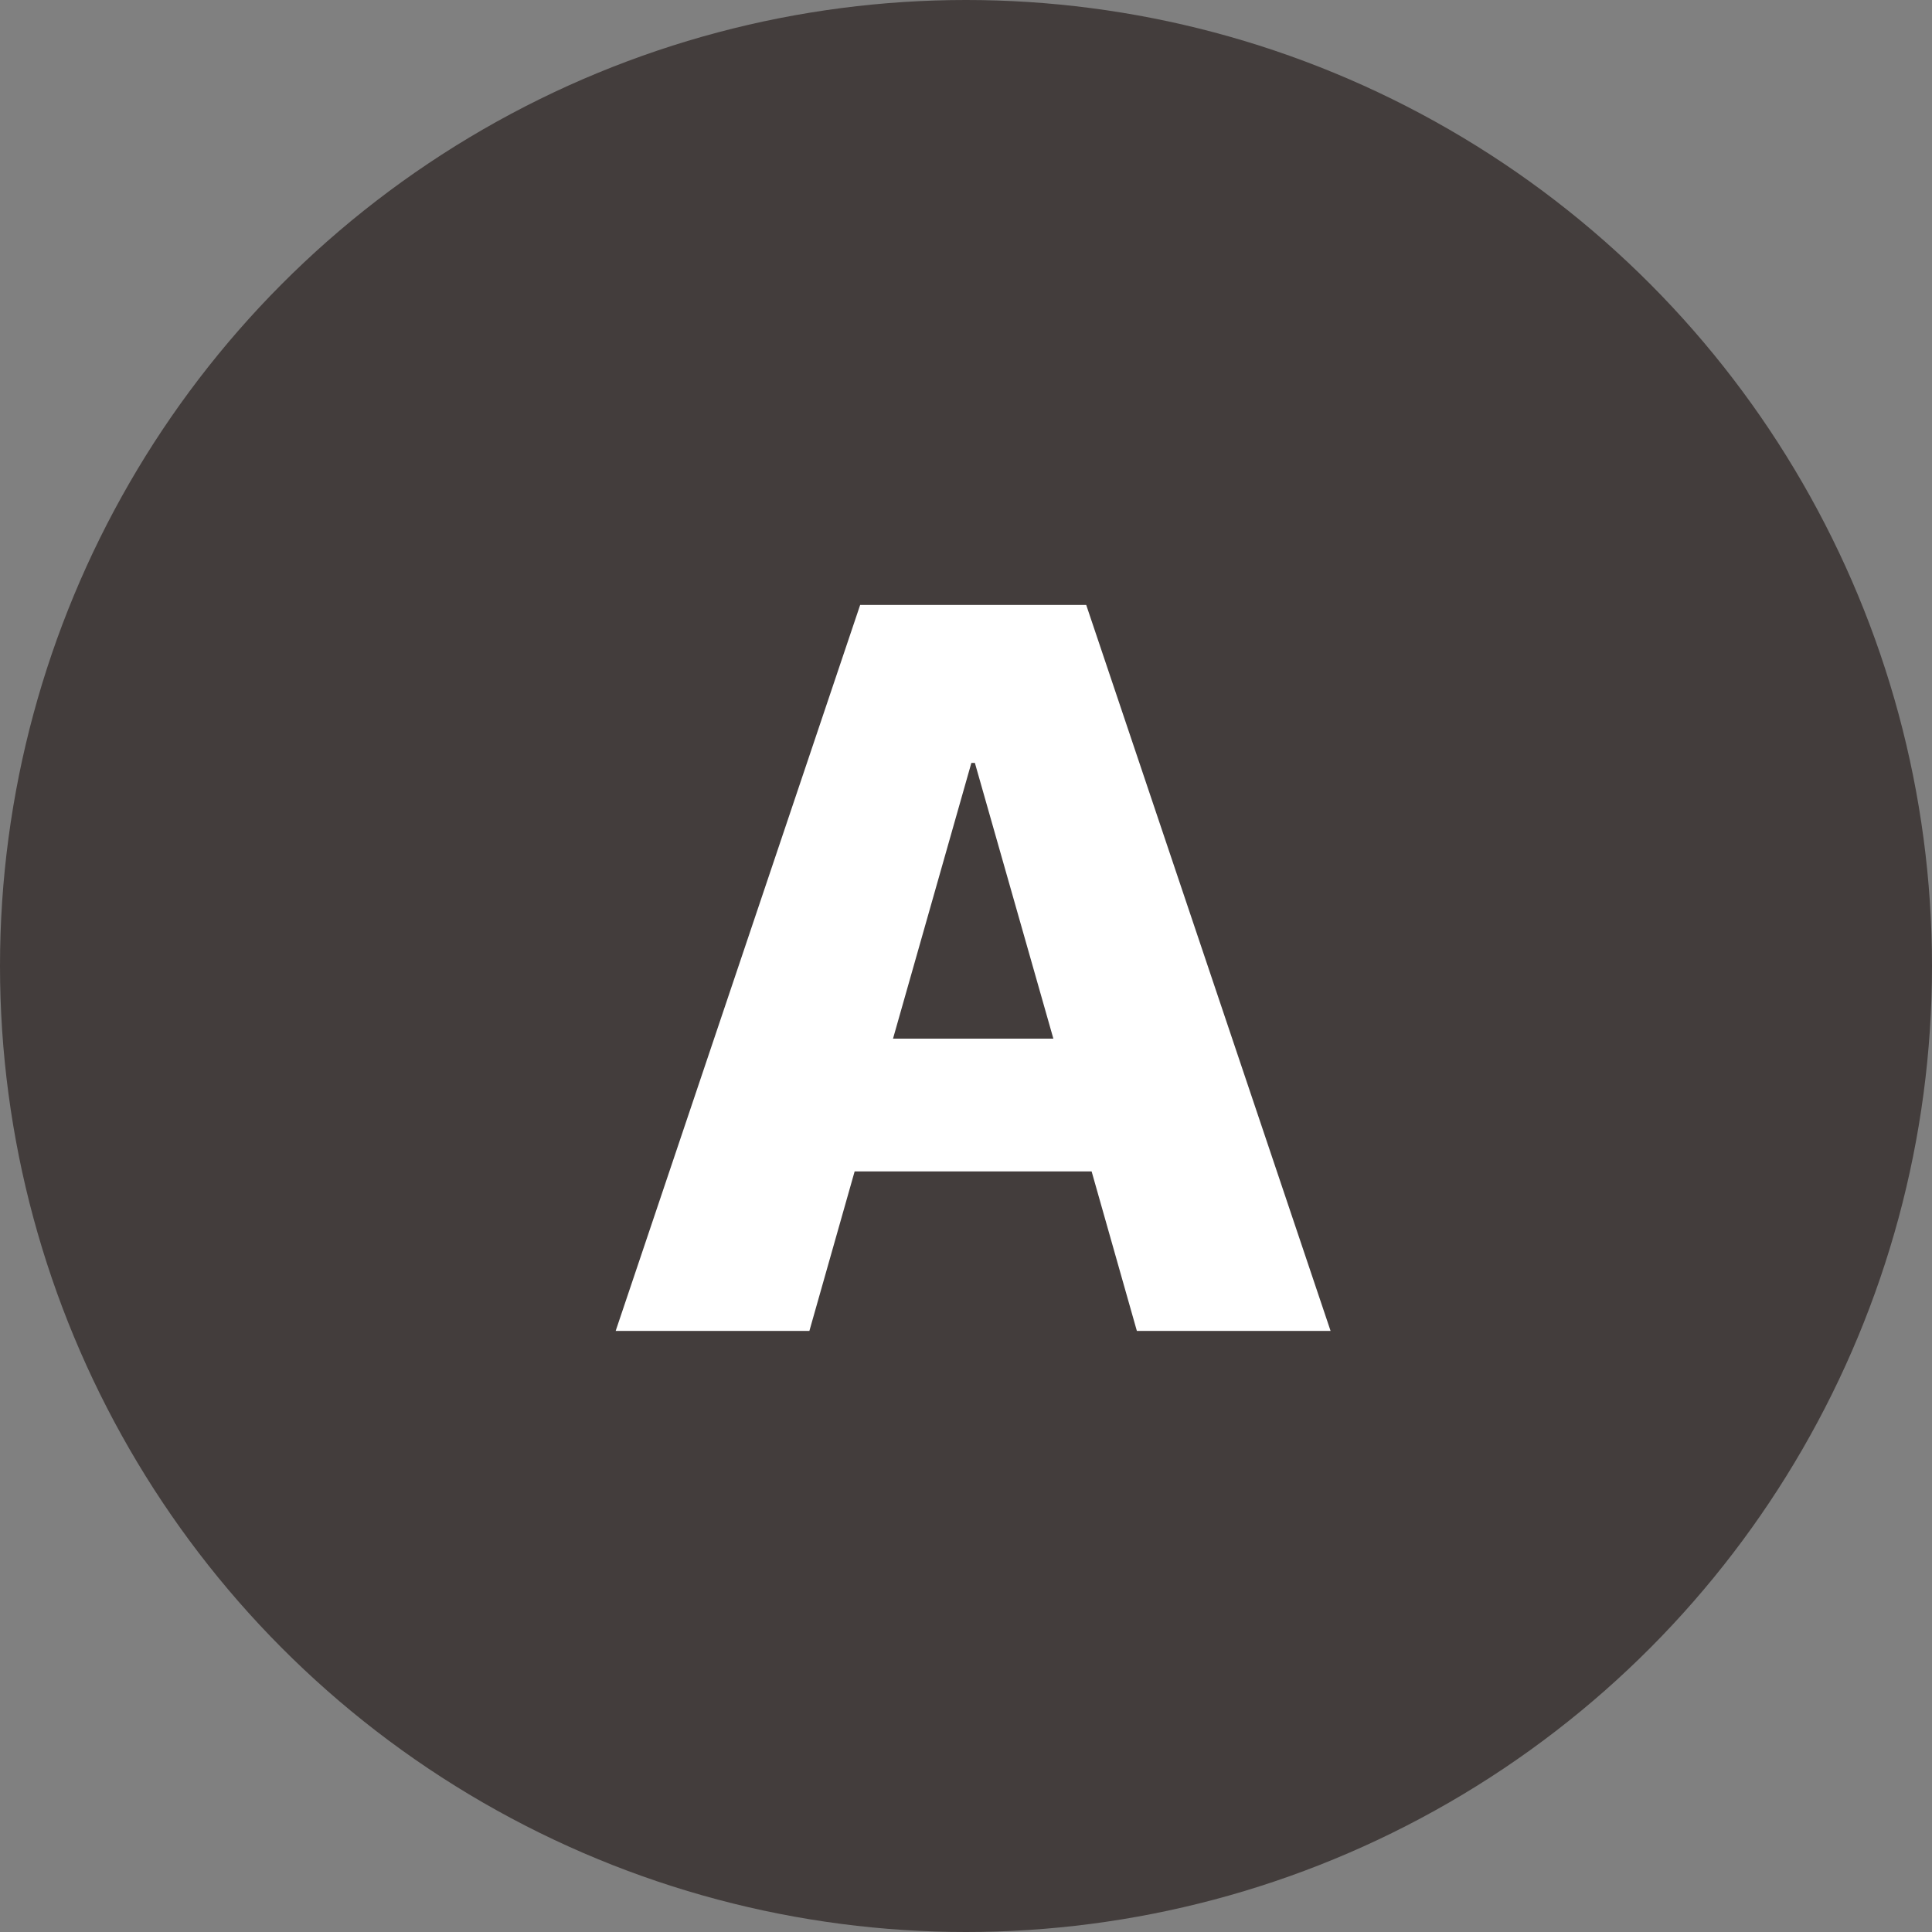
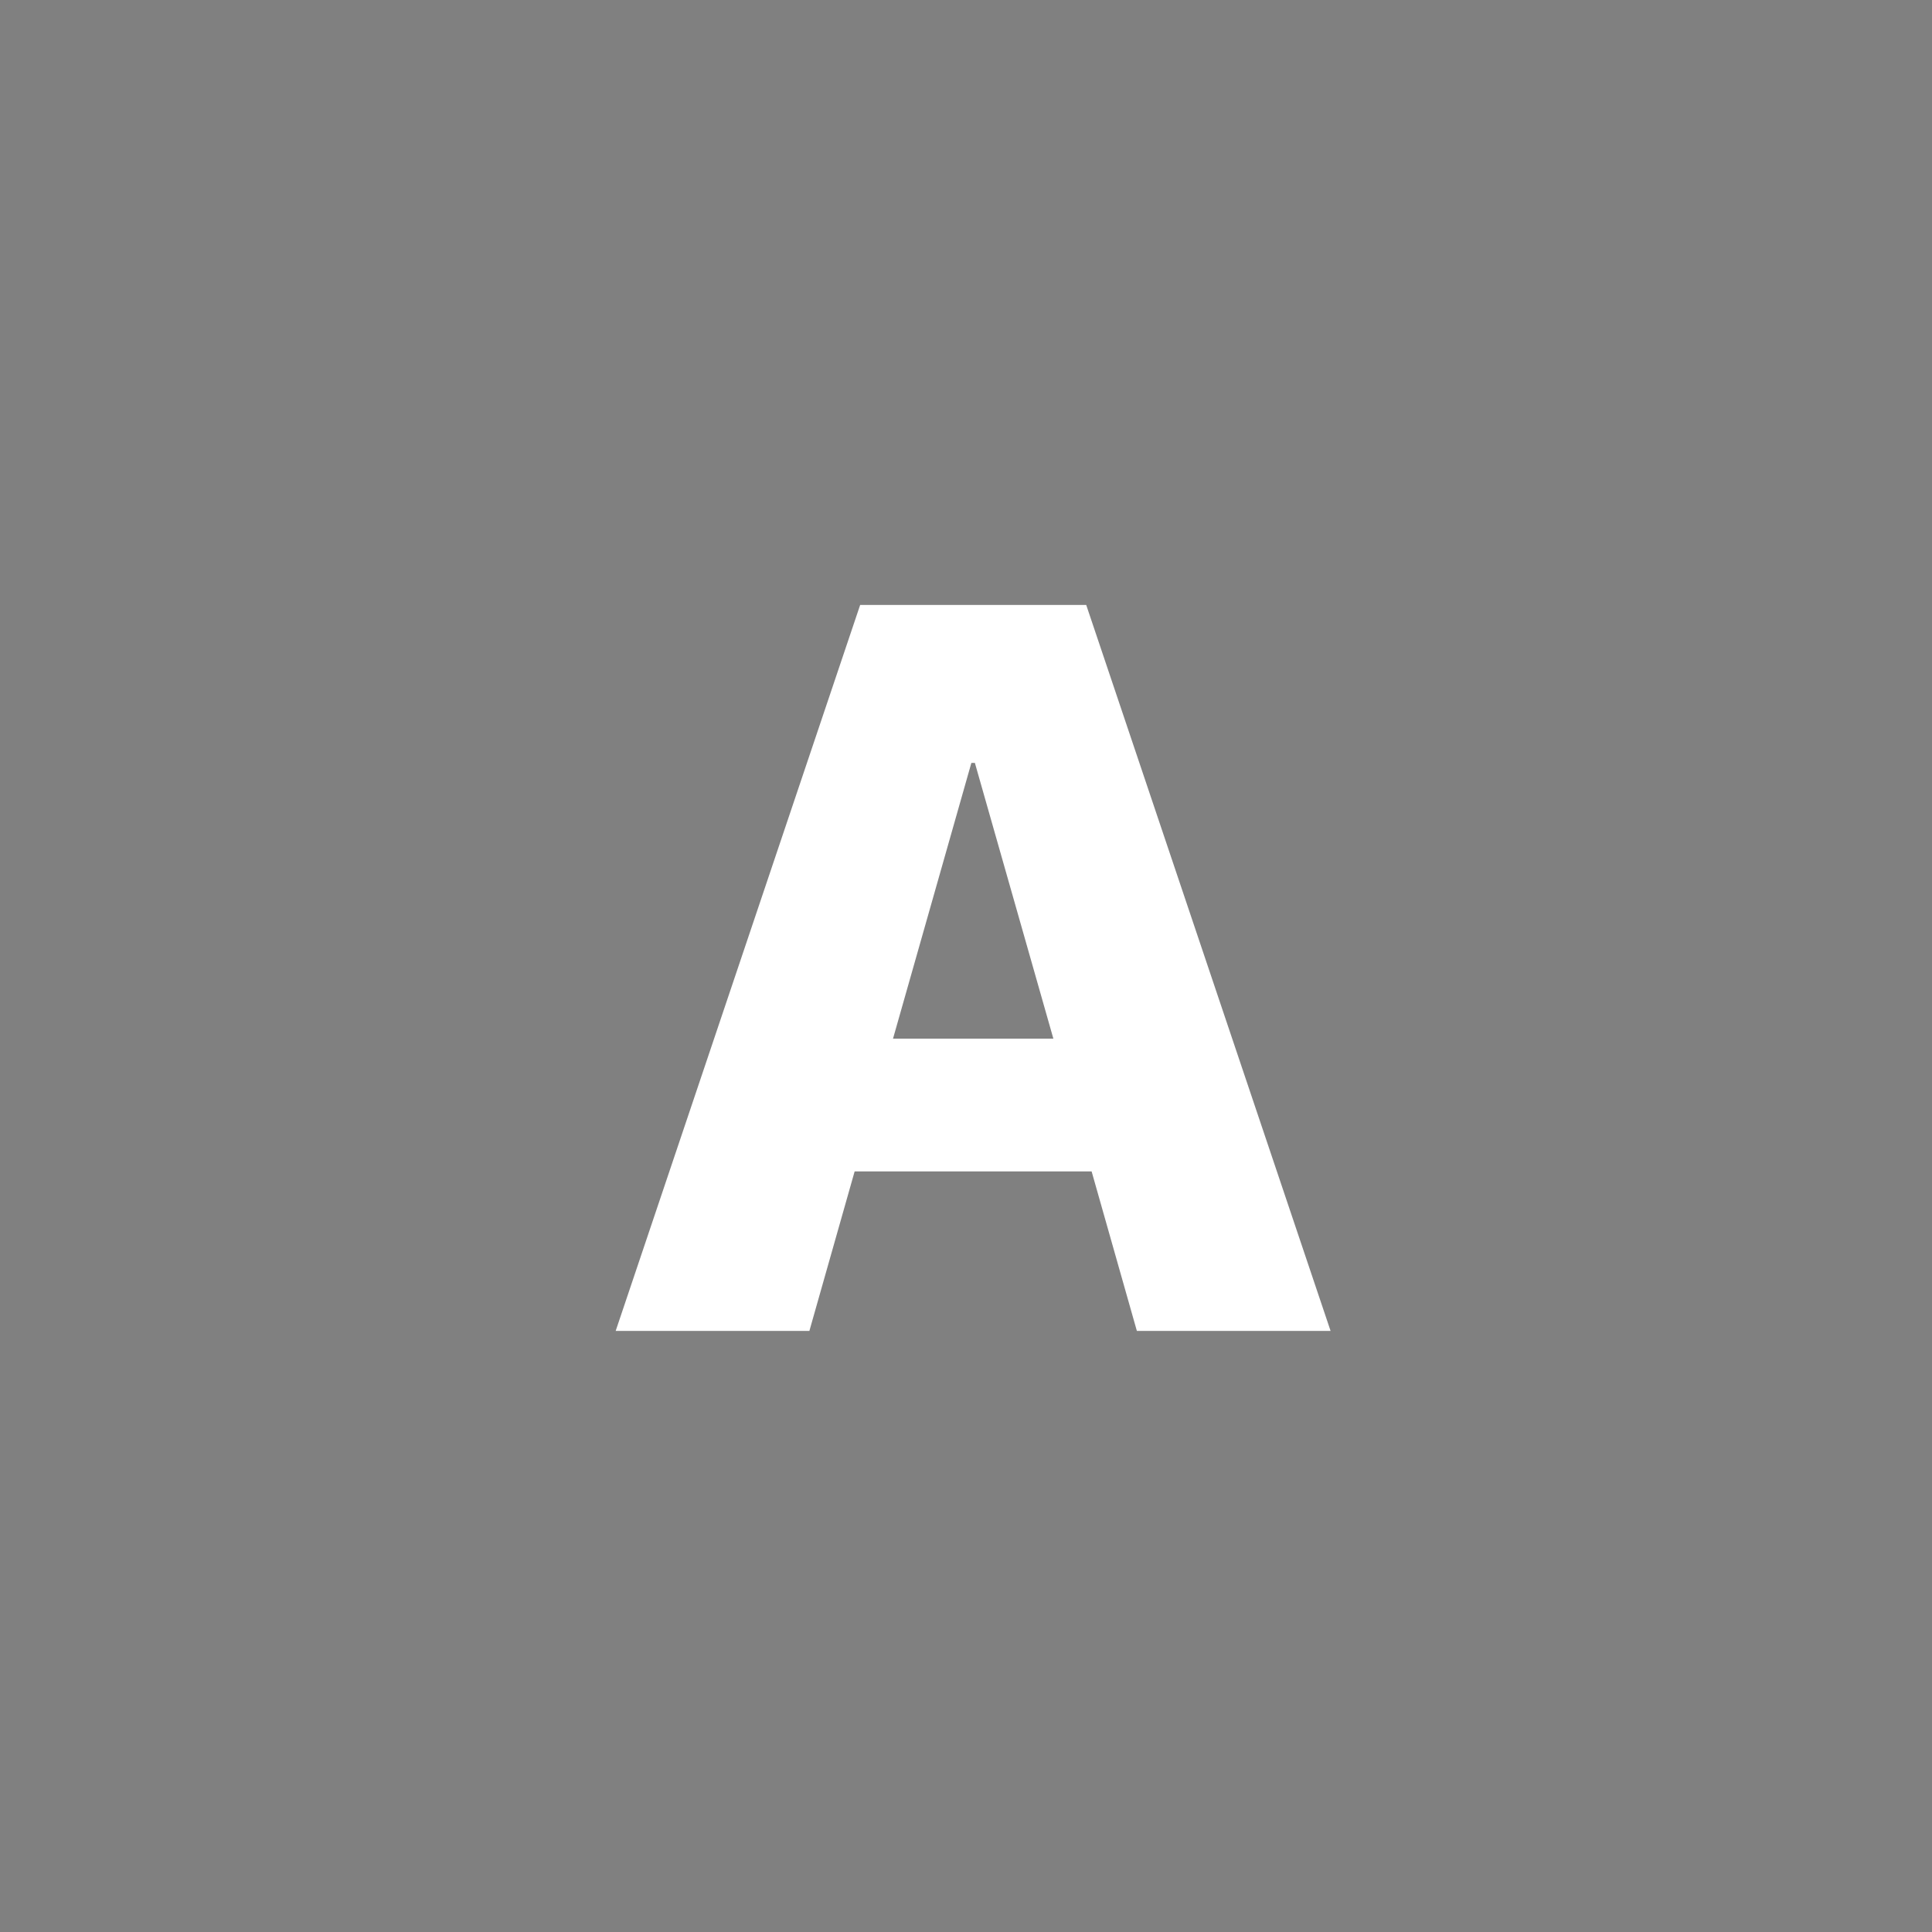
<svg xmlns="http://www.w3.org/2000/svg" width="45" height="45" viewBox="0 0 45 45">
  <rect x="0" y="0" width="45" height="45" fill="#808080" stroke="none" />
  <g transform="translate(-981.5 -2273.16)">
-     <circle cx="22.5" cy="22.5" r="22.5" transform="translate(981.5 2273.16)" fill="#433d3c" />
    <path d="M.34,0H4.852L5.906-3.715h5.52L12.48,0h4.512L11.3-16.91H6.035ZM8.625-13.23h.082l1.828,6.422H6.8Z" transform="translate(995.5 2304.16)" fill="#fff" />
  </g>
</svg>